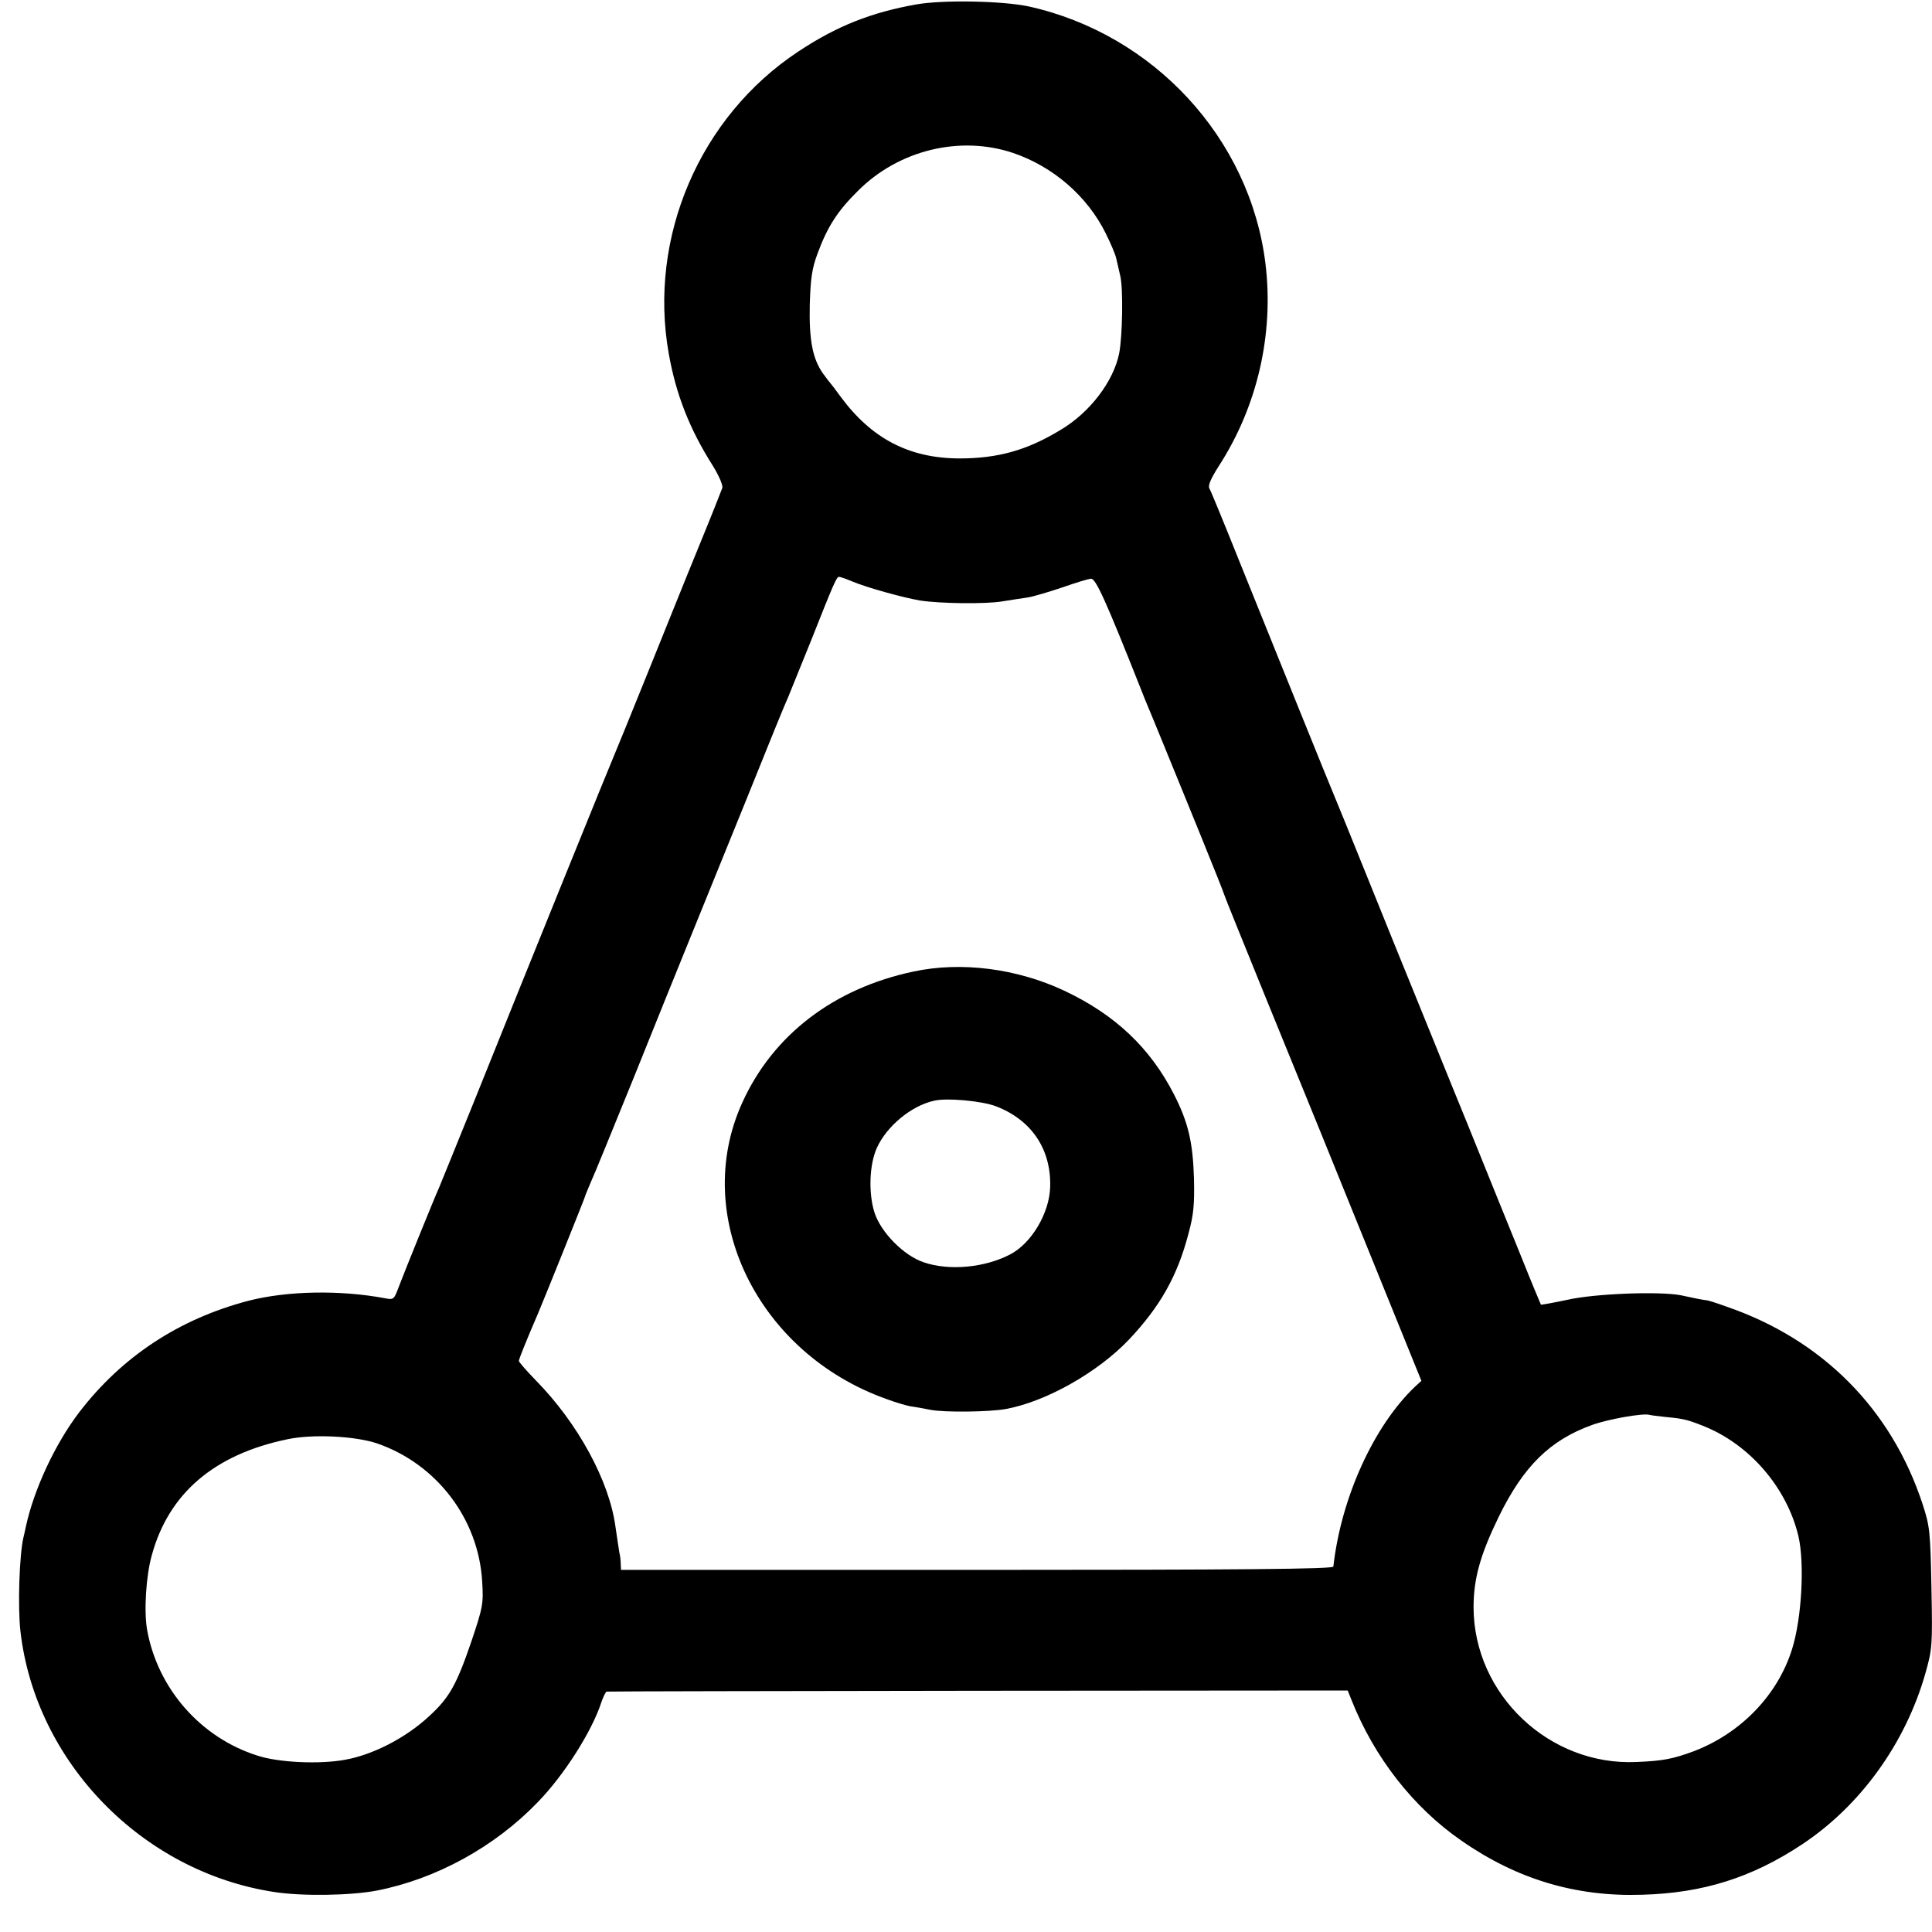
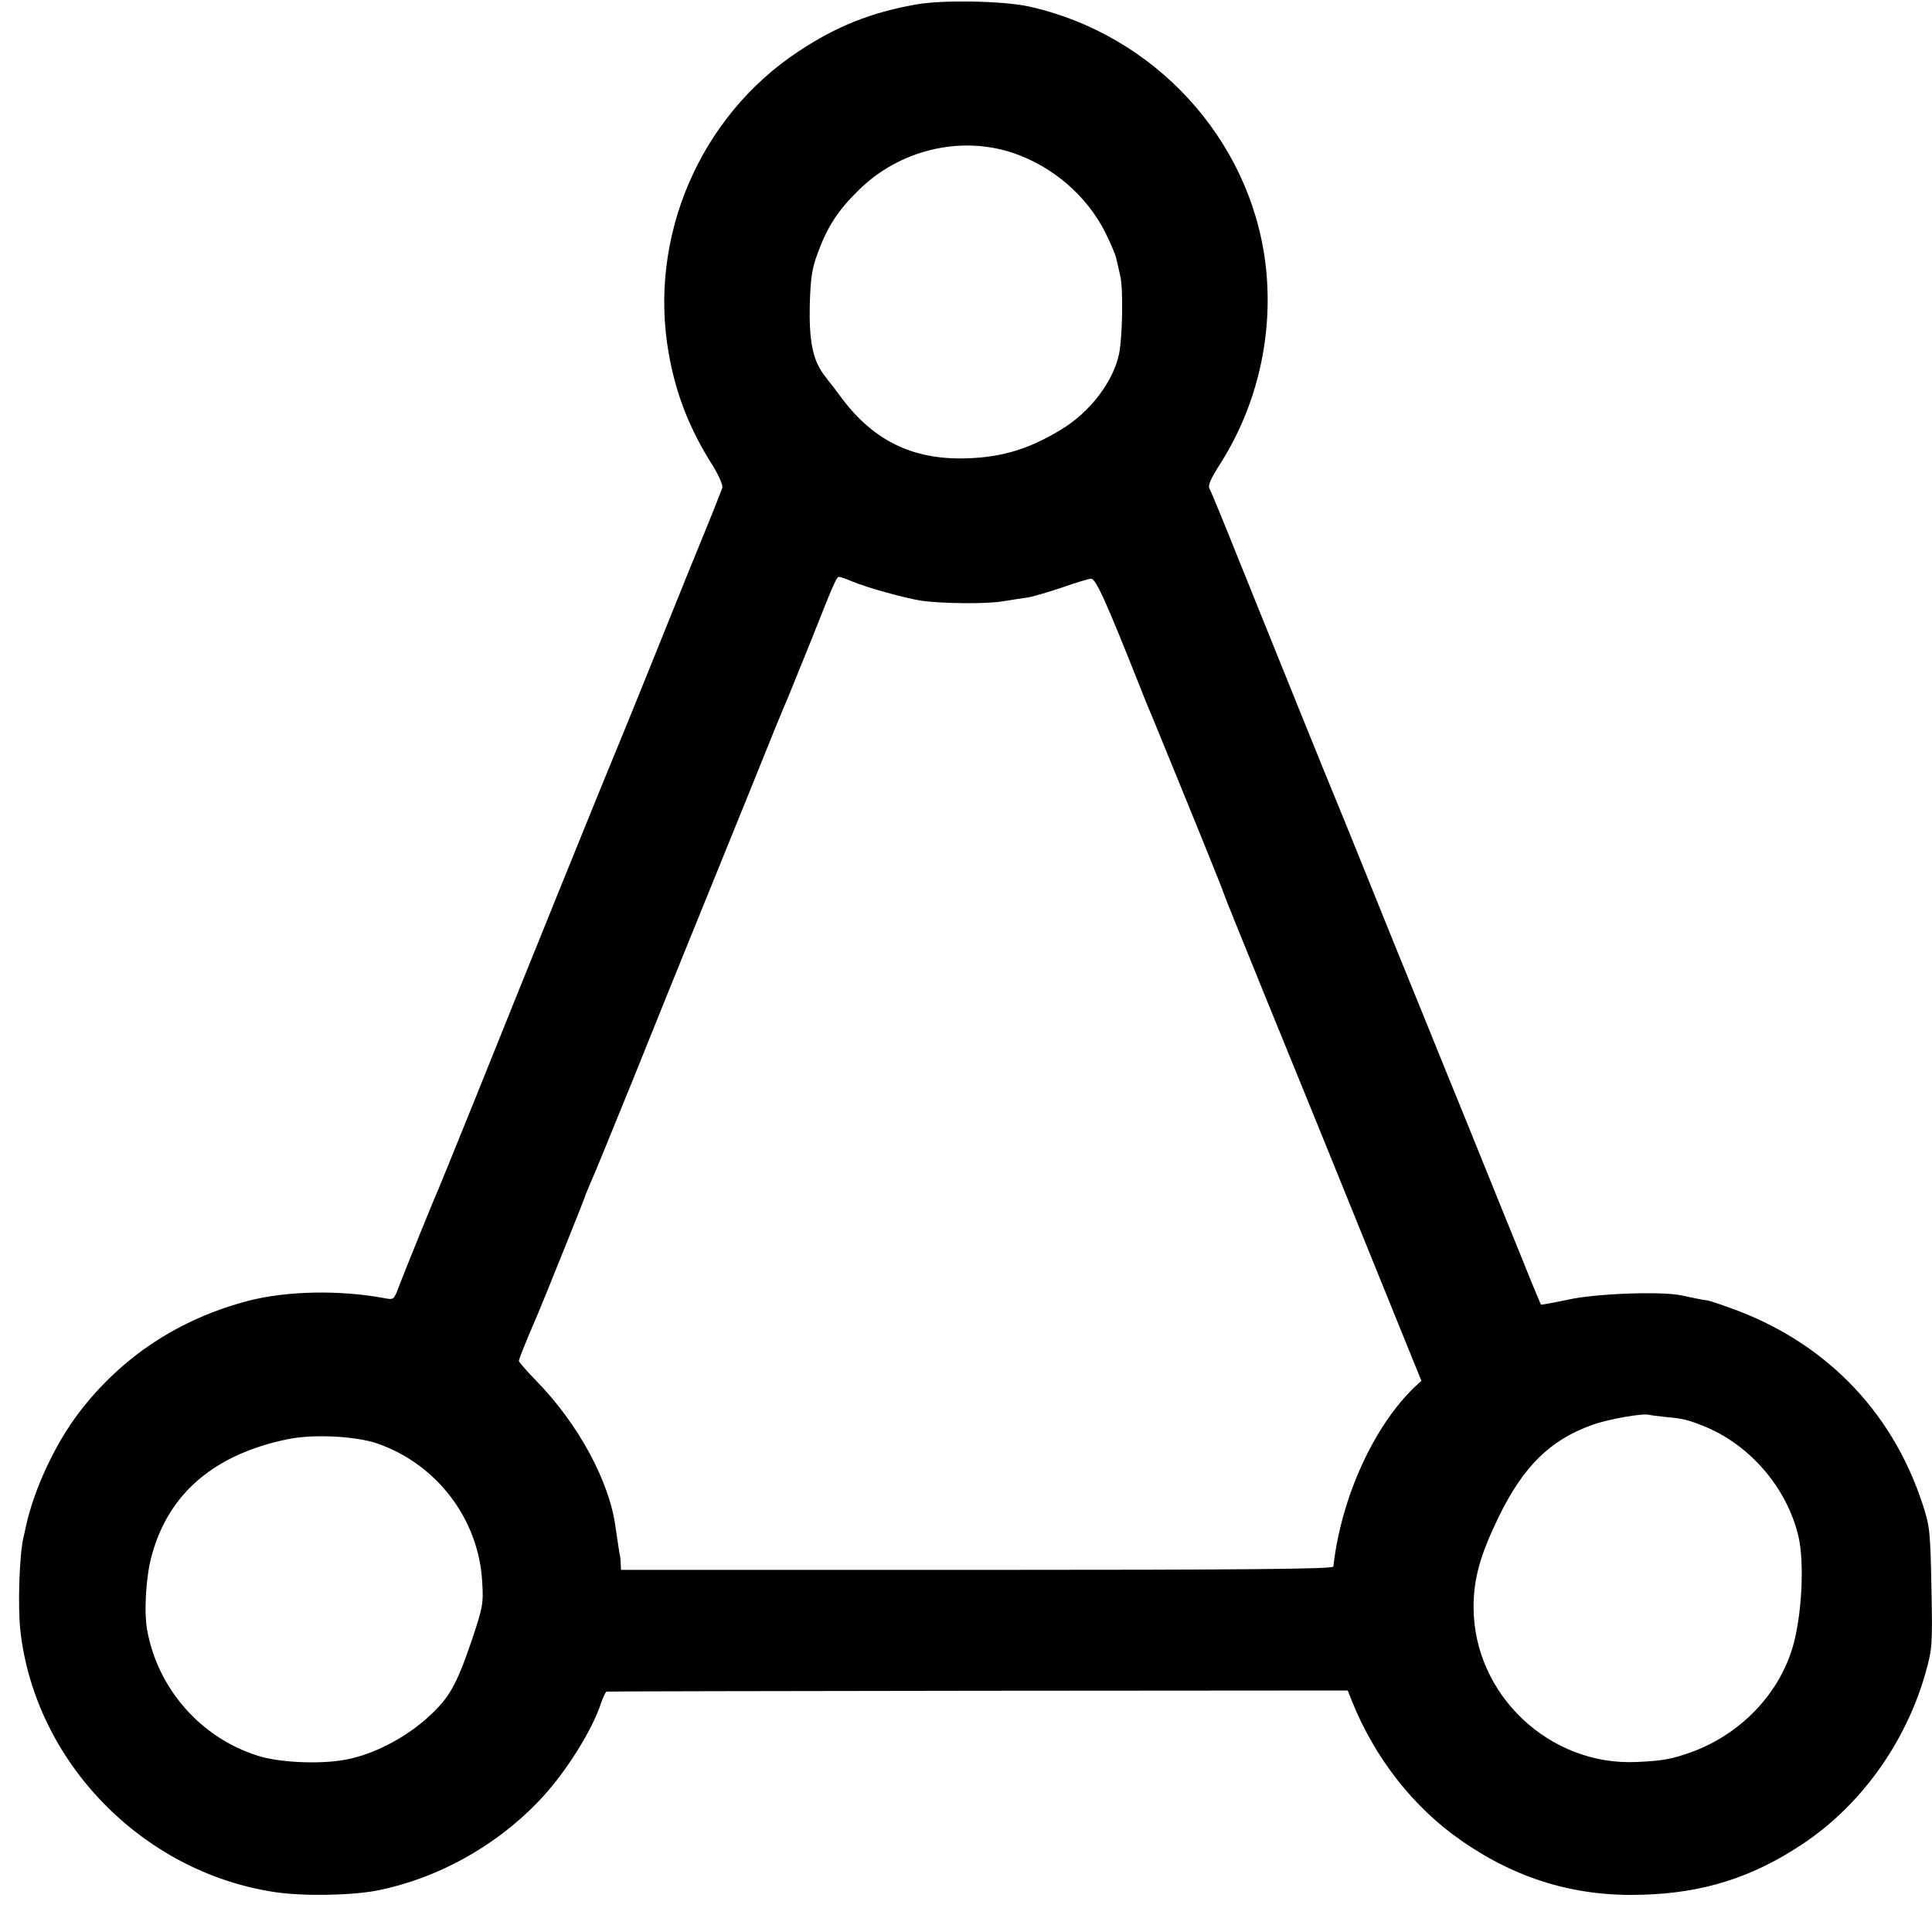
<svg xmlns="http://www.w3.org/2000/svg" version="1.0" width="700pt" height="700pt" viewBox="0 0 700 700" preserveAspectRatio="xMidYMid meet">
  <g transform="translate(0,700) scale(0.1,-0.1)" fill="#000000" stroke="none">
    <path d="M3320 6984 c-163 -29 -288 -78 -428 -171 -357 -236 -544 -673 -469 -1094 26 -148 76 -275 160 -407 22 -36 37 -70 34 -80 -3 -9 -41 -105 -85 -212 -44 -107 -127 -314 -186 -460 -59 -146 -111 -274 -116 -285 -11 -24 -330 -811 -506 -1250 -69 -170 -129 -319 -134 -330 -14 -30 -125 -304 -145 -357 -17 -46 -19 -48 -49 -42 -165 31 -356 27 -496 -9 -252 -66 -459 -203 -613 -404 -87 -114 -164 -279 -193 -413 -4 -19 -8 -37 -9 -40 -15 -64 -21 -251 -11 -340 54 -474 441 -872 919 -945 102 -16 277 -13 372 5 215 42 427 158 583 320 95 97 198 259 231 363 7 20 16 38 19 38 4 1 610 2 1346 3 l1339 1 14 -35 c82 -207 224 -389 398 -509 201 -140 415 -204 655 -196 220 6 398 62 580 183 211 140 374 366 446 619 25 89 26 99 22 310 -4 206 -6 223 -32 303 -113 345 -364 597 -711 716 -38 14 -71 24 -73 23 -1 0 -15 2 -30 5 -15 3 -43 9 -62 13 -77 15 -312 6 -409 -16 -52 -11 -96 -19 -98 -18 -1 2 -34 80 -71 173 -38 93 -126 311 -196 484 -71 173 -156 385 -191 470 -35 85 -106 261 -158 390 -96 237 -109 270 -132 325 -16 37 -213 525 -346 855 -54 135 -102 252 -107 260 -6 10 4 34 33 80 141 217 201 480 170 735 -56 454 -405 832 -859 932 -95 20 -311 24 -406 7z m350 -538 c145 -49 269 -156 336 -291 19 -38 36 -79 38 -90 3 -11 9 -40 15 -65 11 -46 8 -218 -4 -280 -20 -101 -106 -215 -213 -278 -122 -74 -227 -103 -367 -103 -182 1 -318 72 -431 226 -16 22 -31 42 -34 45 -3 3 -16 20 -29 38 -37 53 -50 121 -47 250 3 95 8 129 28 183 36 98 73 155 147 228 148 148 370 201 561 137z m-584 -1552 c54 -23 189 -60 249 -70 74 -11 235 -13 296 -3 30 5 71 11 91 14 21 3 77 20 125 36 49 17 96 32 106 32 17 2 55 -83 178 -393 5 -14 27 -68 49 -120 125 -305 252 -617 255 -630 2 -8 68 -170 145 -360 135 -330 248 -608 469 -1154 l101 -249 -23 -21 c-150 -143 -268 -403 -296 -652 -1 -9 -332 -12 -1291 -12 l-1290 0 -1 22 c0 11 -2 30 -5 41 -2 11 -8 53 -14 93 -22 165 -135 374 -288 530 -34 35 -62 67 -62 71 0 7 25 69 71 176 24 57 169 417 169 421 0 2 9 23 19 47 11 23 81 195 157 382 75 187 167 414 204 505 37 91 129 318 205 505 75 187 143 354 151 370 7 17 44 109 83 205 82 207 92 230 101 230 4 0 25 -7 46 -16z m2949 -3028 c64 -6 80 -10 135 -32 168 -66 304 -223 346 -400 23 -98 12 -298 -23 -409 -52 -167 -186 -305 -356 -370 -76 -28 -111 -35 -207 -39 -316 -15 -590 244 -591 560 0 104 24 190 91 328 90 184 186 278 338 333 58 21 182 43 207 37 6 -2 33 -5 60 -8z m-4668 -96 c216 -75 367 -274 380 -500 5 -80 3 -92 -39 -217 -54 -158 -80 -204 -153 -271 -85 -79 -204 -140 -305 -158 -93 -17 -241 -10 -317 15 -206 65 -362 243 -400 456 -12 67 -4 196 17 270 61 224 226 365 490 420 92 20 248 12 327 -15z" />
-     <path d="M3310 3480 c-289 -61 -510 -230 -621 -476 -186 -410 56 -907 523 -1073 32 -12 70 -23 85 -26 16 -2 49 -8 74 -13 52 -10 214 -8 274 3 146 27 333 133 446 252 113 120 175 230 215 383 19 70 22 105 20 200 -4 132 -21 204 -72 304 -87 170 -214 290 -399 377 -171 80 -372 106 -545 69z m298 -488 c130 -50 201 -156 197 -293 -3 -95 -68 -204 -145 -244 -92 -48 -220 -60 -312 -29 -73 24 -157 109 -180 182 -22 71 -18 173 9 233 36 79 125 153 208 171 47 11 172 -1 223 -20z" />
  </g>
</svg>